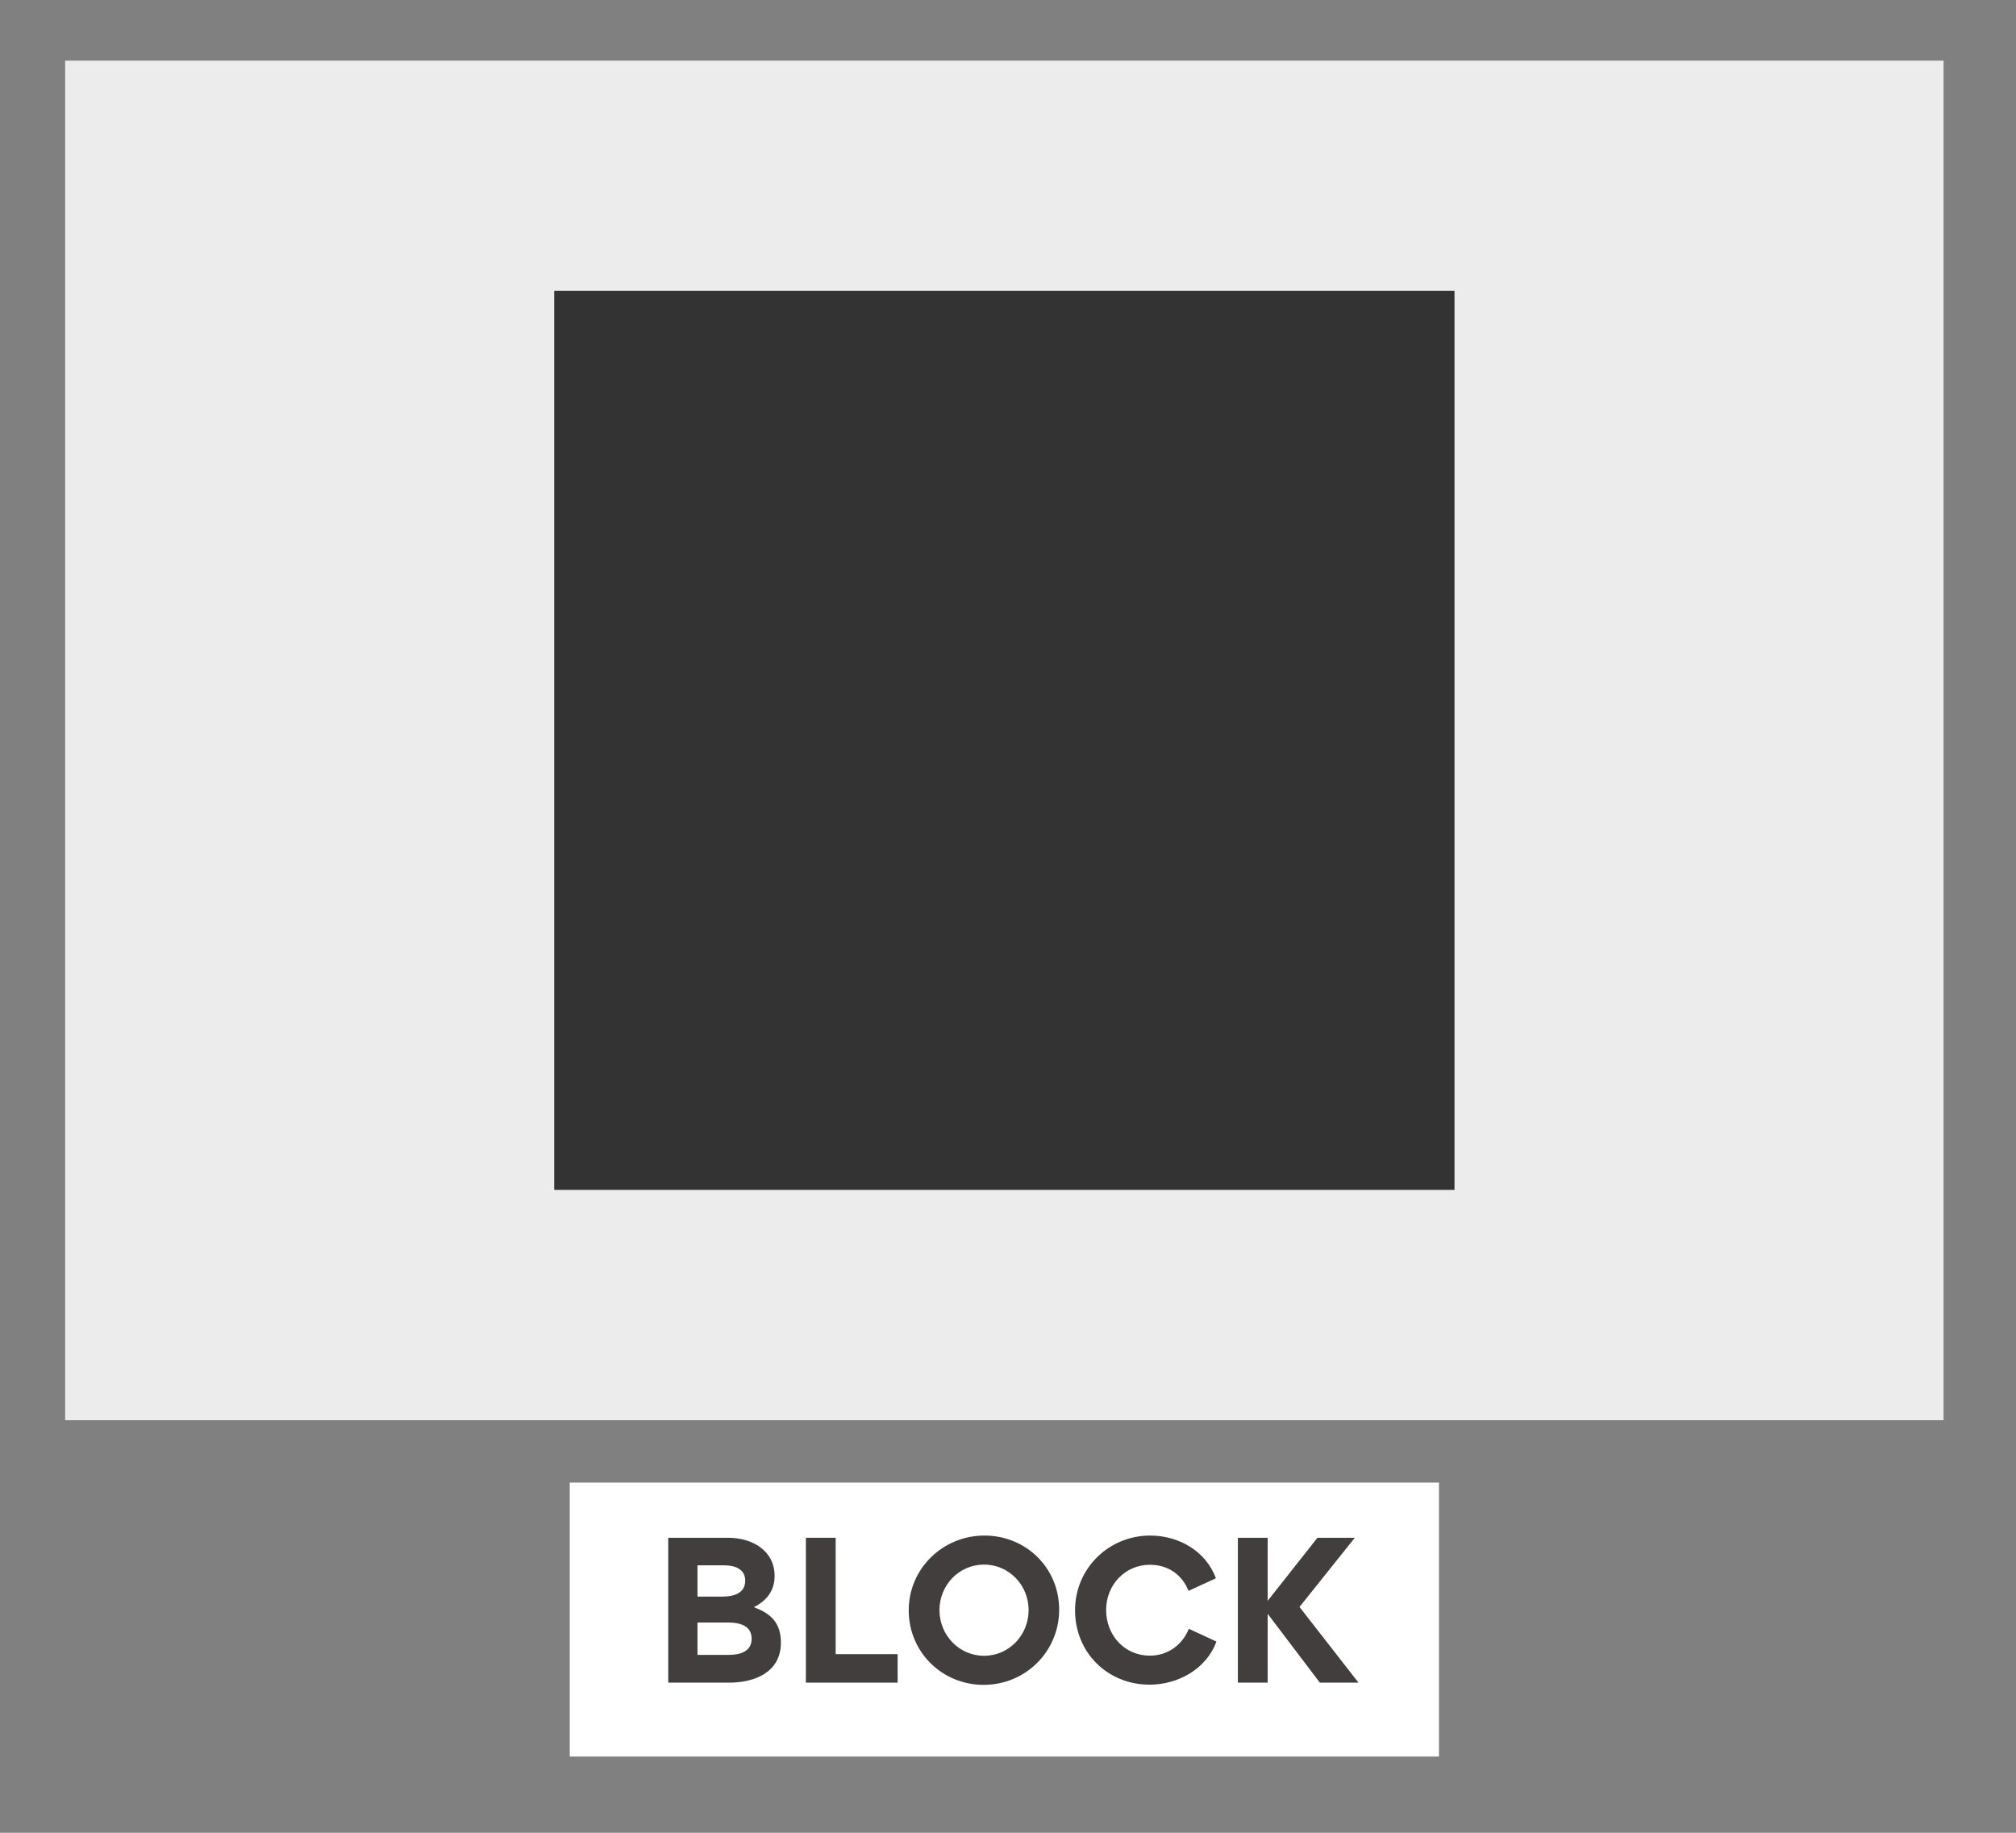
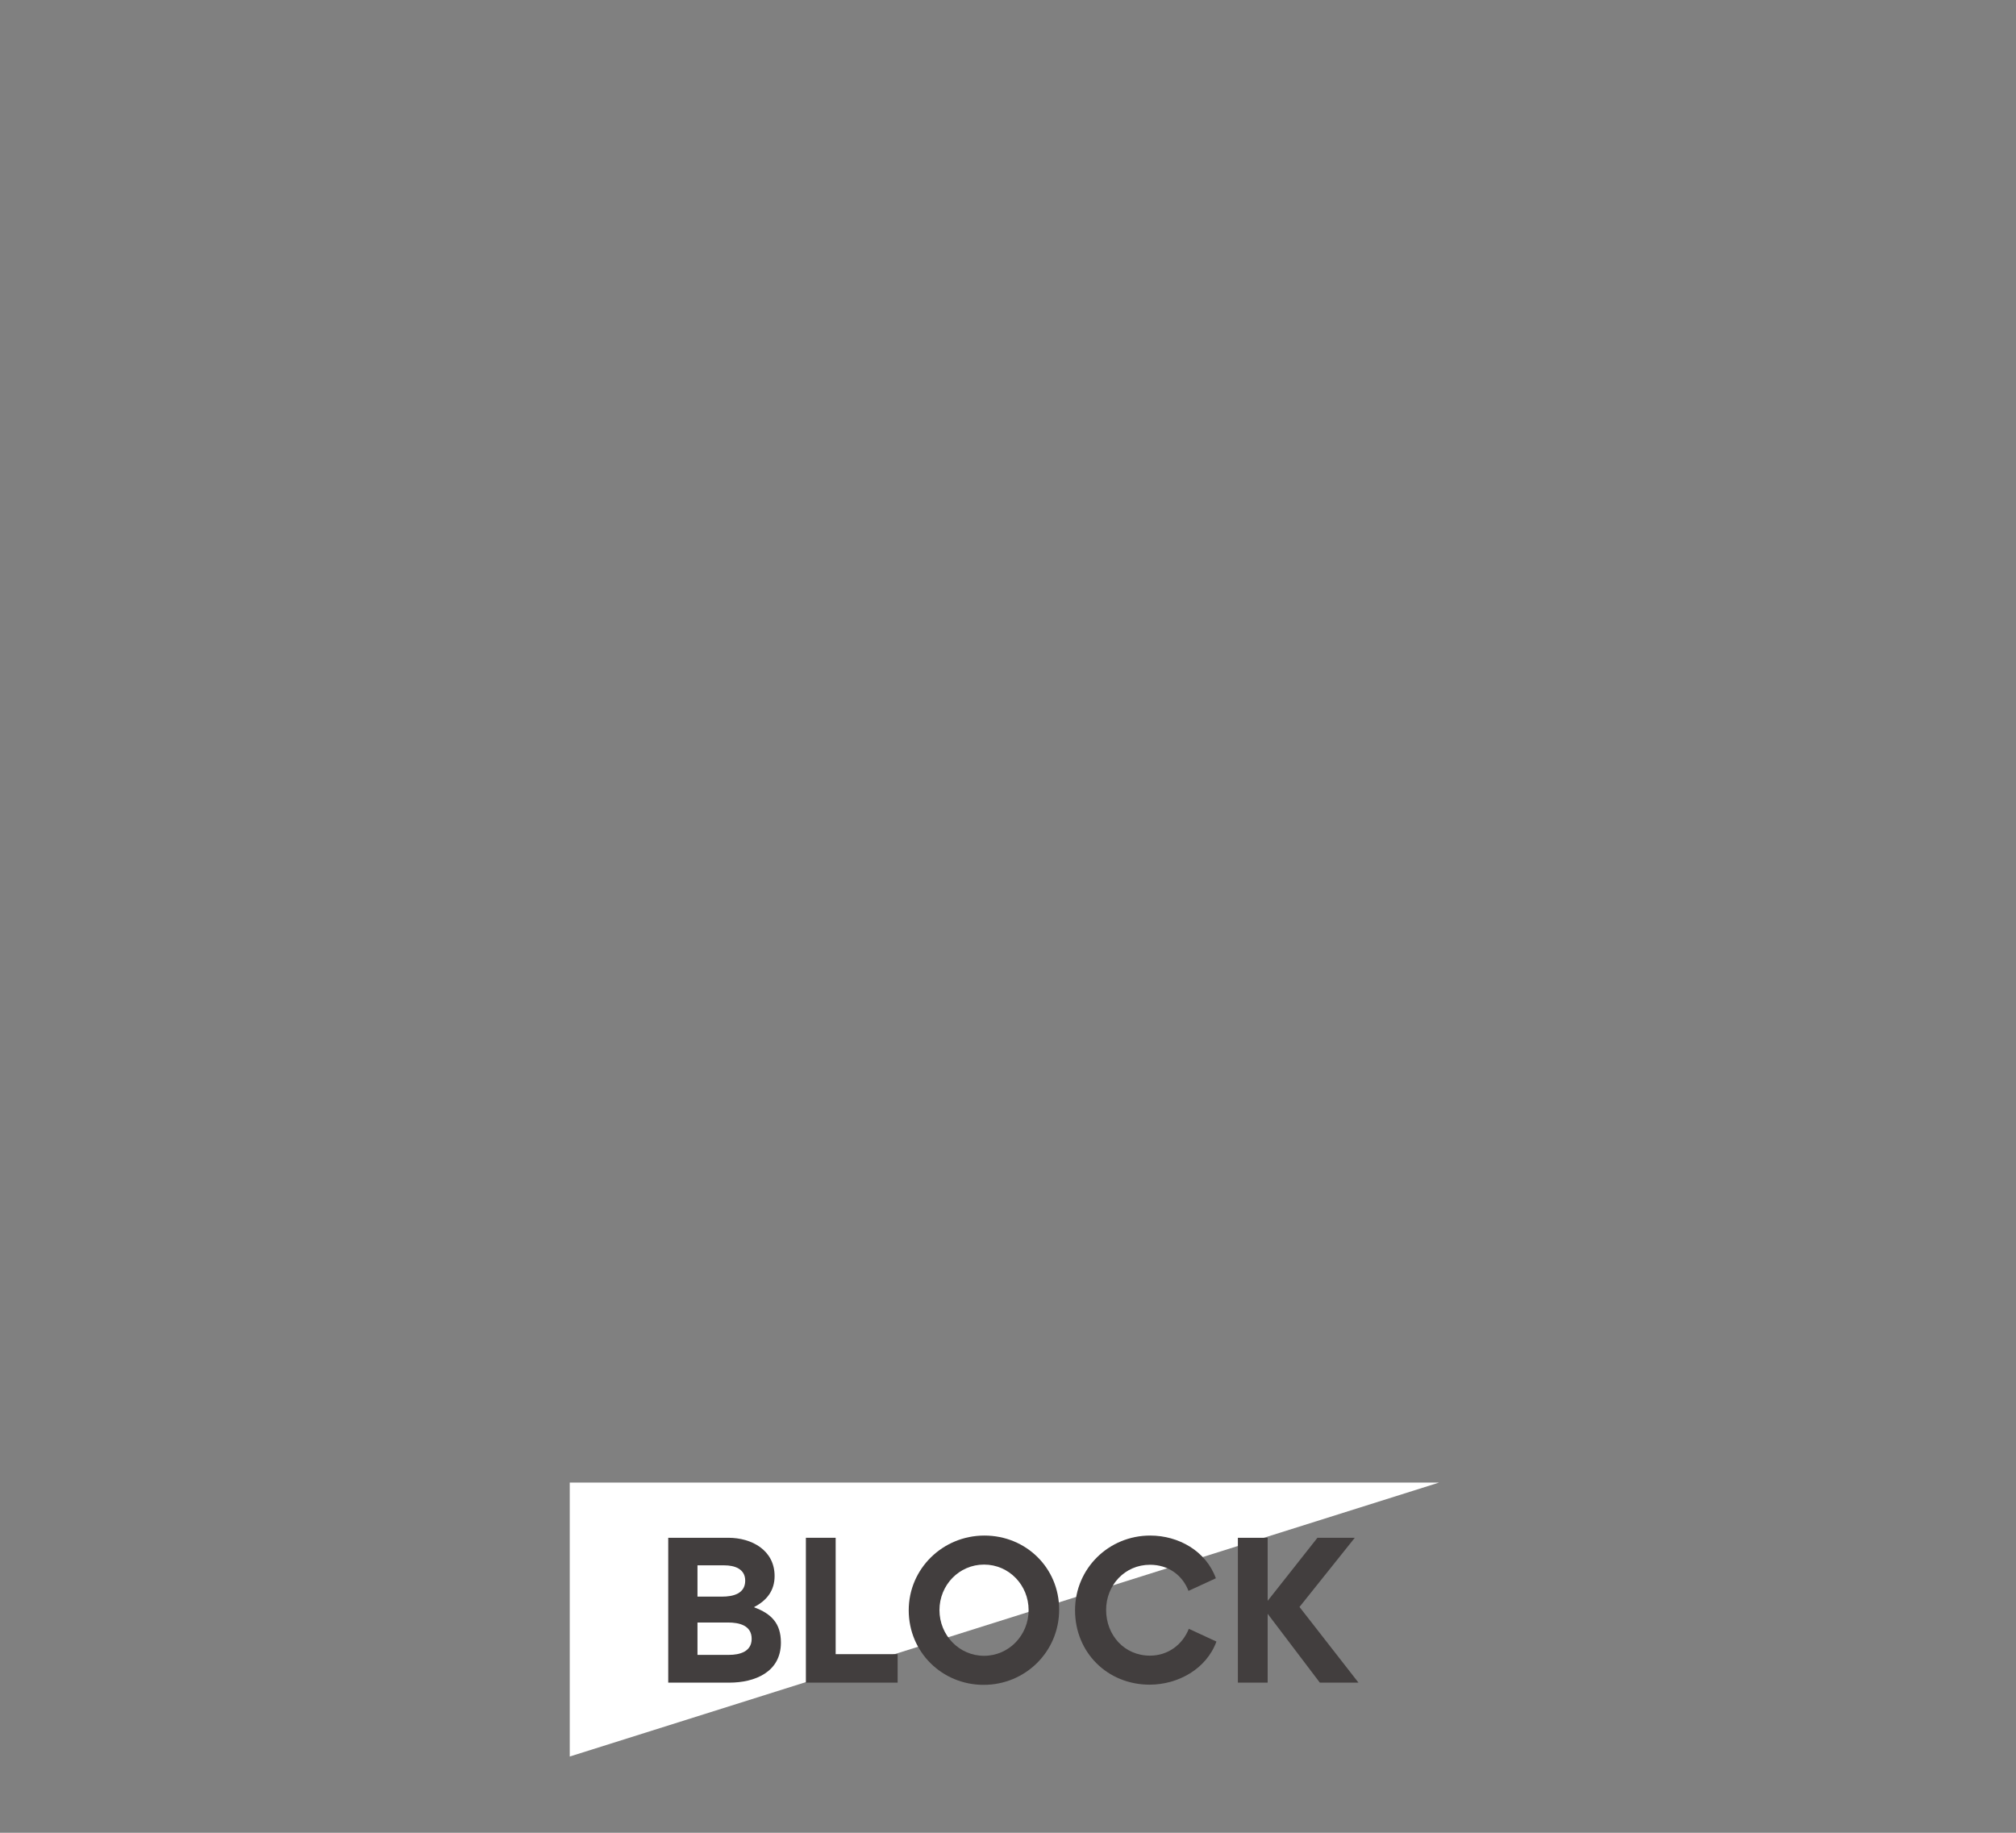
<svg xmlns="http://www.w3.org/2000/svg" width="275" zoomAndPan="magnify" viewBox="0 0 206.25 187.5" height="250" preserveAspectRatio="xMidYMid meet" version="1.0">
  <rect x="0" y="0" width="206.25" height="187.5" fill="#808080" stroke="none" />
  <defs>
    <g />
    <clipPath id="e77f83d96f">
      <path d="M 6.664 6.203 L 198.84 6.203 L 198.84 145.293 L 6.664 145.293 Z M 6.664 6.203 " clip-rule="nonzero" />
    </clipPath>
    <clipPath id="cbe9cc6609">
      <path d="M 58.289 151.676 L 147.215 151.676 L 147.215 179.699 L 58.289 179.699 Z M 58.289 151.676 " clip-rule="nonzero" />
    </clipPath>
    <clipPath id="3c943fc75d">
-       <path d="M 56.699 29.762 L 148.805 29.762 L 148.805 121.734 L 56.699 121.734 Z M 56.699 29.762 " clip-rule="nonzero" />
-     </clipPath>
+       </clipPath>
  </defs>
  <g clip-path="url(#e77f83d96f)">
-     <path fill="#ececec" d="M 6.664 6.203 L 198.84 6.203 L 198.84 145.293 L 6.664 145.293 Z M 6.664 6.203 " fill-opacity="1" fill-rule="nonzero" />
-   </g>
+     </g>
  <g clip-path="url(#cbe9cc6609)">
-     <path fill="#ffffff" d="M 58.289 151.676 L 147.215 151.676 L 147.215 179.699 L 58.289 179.699 Z M 58.289 151.676 " fill-opacity="1" fill-rule="nonzero" />
+     <path fill="#ffffff" d="M 58.289 151.676 L 147.215 151.676 L 58.289 179.699 Z M 58.289 151.676 " fill-opacity="1" fill-rule="nonzero" />
  </g>
  <g clip-path="url(#3c943fc75d)">
    <path fill="#333333" d="M 56.699 29.762 L 148.805 29.762 L 148.805 121.734 L 56.699 121.734 Z M 56.699 29.762 " fill-opacity="1" fill-rule="nonzero" />
  </g>
  <g fill="#423e3e" fill-opacity="1">
    <g transform="translate(66.642, 172.14)">
      <g>
        <path d="M 13.25 -4.09 C 13.25 -6.059 12.285 -7.043 10.523 -7.703 L 10.523 -7.742 C 11.812 -8.406 12.605 -9.426 12.605 -10.902 C 12.605 -13.555 10.258 -14.82 7.875 -14.82 L 1.723 -14.82 L 1.723 0 L 7.969 0 C 10.582 0 13.25 -1.078 13.25 -4.09 Z M 9.598 -10.43 C 9.598 -9.086 8.328 -8.801 7.25 -8.801 L 4.715 -8.801 L 4.715 -12 L 7.457 -12 C 8.48 -12 9.598 -11.66 9.598 -10.43 Z M 10.258 -4.484 C 10.258 -3.16 9.027 -2.84 7.93 -2.84 L 4.715 -2.84 L 4.715 -6.152 L 7.836 -6.152 C 8.973 -6.152 10.258 -5.867 10.258 -4.484 Z M 10.258 -4.484 " />
      </g>
    </g>
  </g>
  <g fill="#423e3e" fill-opacity="1">
    <g transform="translate(80.724, 172.14)">
      <g>
        <path d="M 1.723 -14.82 L 1.723 0 L 11.109 0 L 11.109 -2.914 L 4.77 -2.914 L 4.77 -14.82 Z M 1.723 -14.82 " />
      </g>
    </g>
  </g>
  <g fill="#423e3e" fill-opacity="1">
    <g transform="translate(92.156, 172.14)">
      <g>
        <path d="M 0.812 -7.402 C 0.812 -3.125 4.223 0.227 8.48 0.227 C 12.738 0.227 16.203 -3.16 16.203 -7.477 C 16.203 -11.734 12.816 -15.047 8.555 -15.047 C 4.297 -15.047 0.812 -11.66 0.812 -7.402 Z M 3.957 -7.422 C 3.957 -9.977 5.961 -12.078 8.52 -12.078 C 11.074 -12.078 13.078 -9.977 13.078 -7.422 C 13.078 -4.863 11.074 -2.746 8.52 -2.746 C 5.961 -2.746 3.957 -4.863 3.957 -7.422 Z M 3.957 -7.422 " />
      </g>
    </g>
  </g>
  <g fill="#423e3e" fill-opacity="1">
    <g transform="translate(109.172, 172.14)">
      <g>
        <path d="M 0.812 -7.402 C 0.812 -3.086 4.125 0.207 8.441 0.207 C 11.355 0.207 14.254 -1.402 15.277 -4.203 L 12.453 -5.508 C 11.812 -3.898 10.336 -2.762 8.48 -2.762 C 5.848 -2.762 3.992 -4.863 3.992 -7.438 C 3.992 -9.977 5.906 -12.059 8.48 -12.059 C 10.336 -12.059 11.793 -11.016 12.418 -9.387 L 15.219 -10.676 C 14.215 -13.457 11.414 -15.047 8.5 -15.047 C 4.258 -15.047 0.812 -11.68 0.812 -7.402 Z M 0.812 -7.402 " />
      </g>
    </g>
  </g>
  <g fill="#423e3e" fill-opacity="1">
    <g transform="translate(124.92, 172.14)">
      <g>
        <path d="M 4.77 0 L 4.77 -7.043 L 10.109 0 L 14.062 0 L 8.027 -7.742 L 13.684 -14.82 L 9.863 -14.82 L 4.77 -8.367 L 4.77 -14.82 L 1.723 -14.82 L 1.723 0 Z M 4.77 0 " />
      </g>
    </g>
  </g>
</svg>